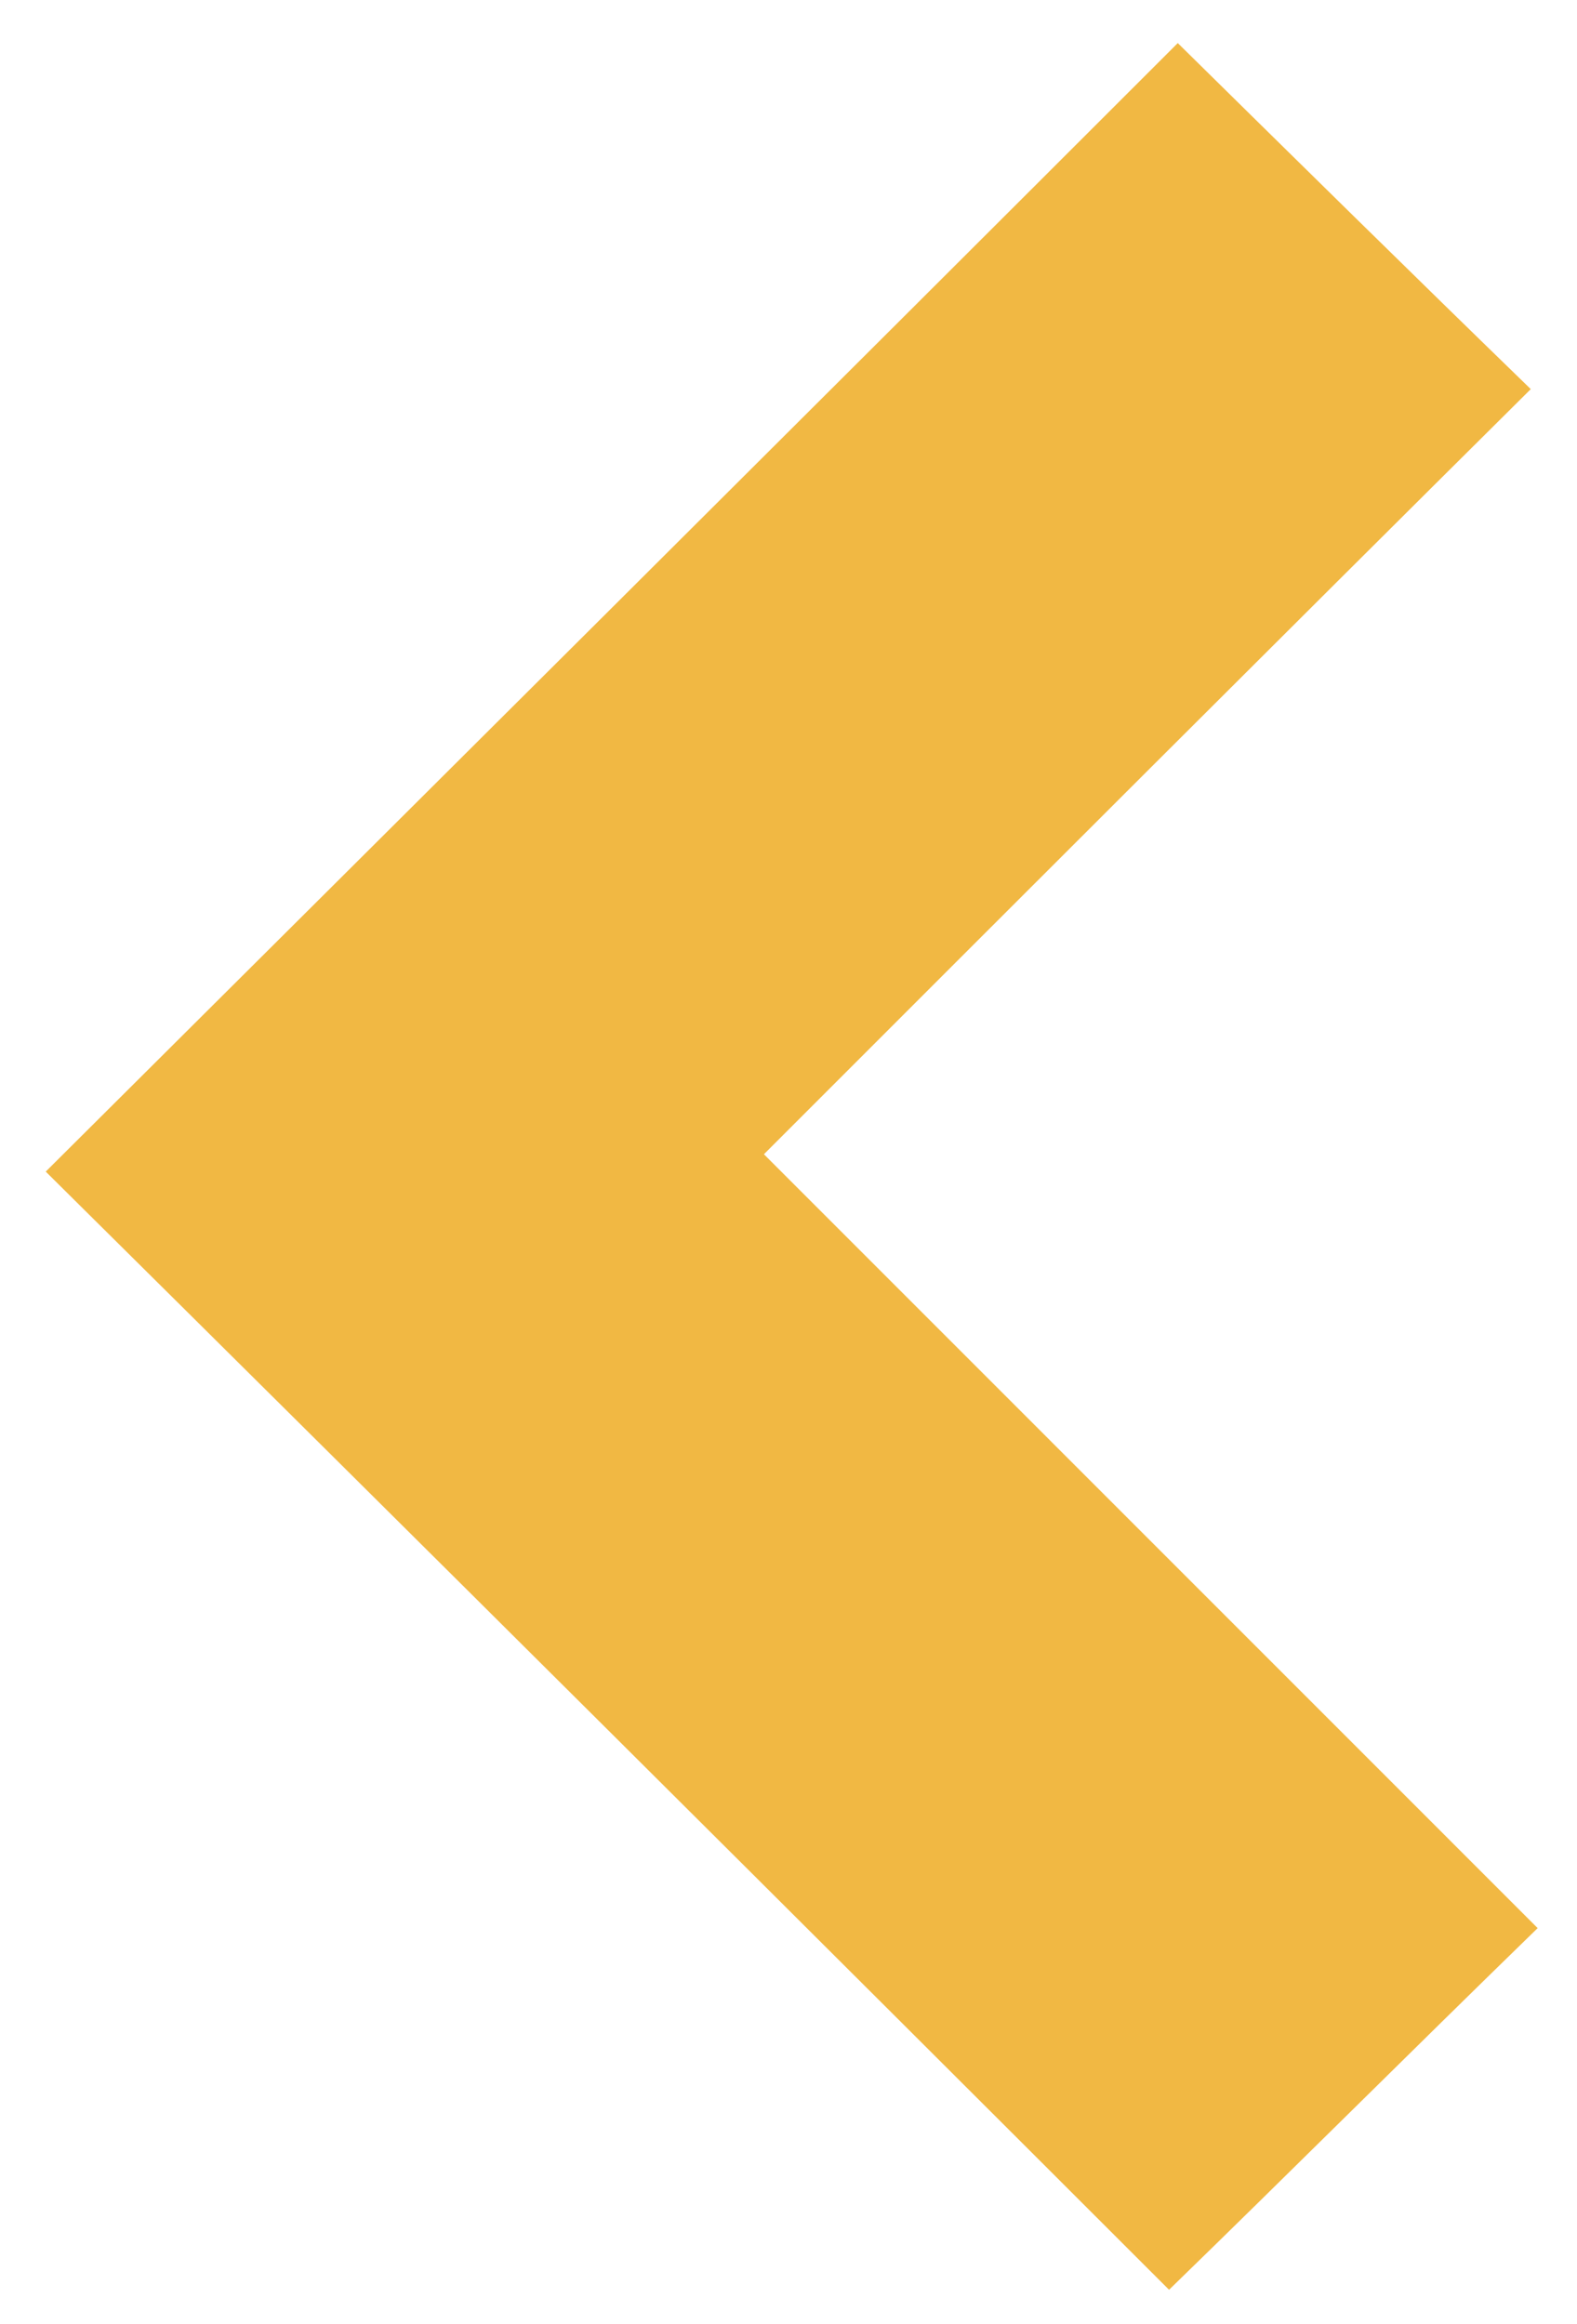
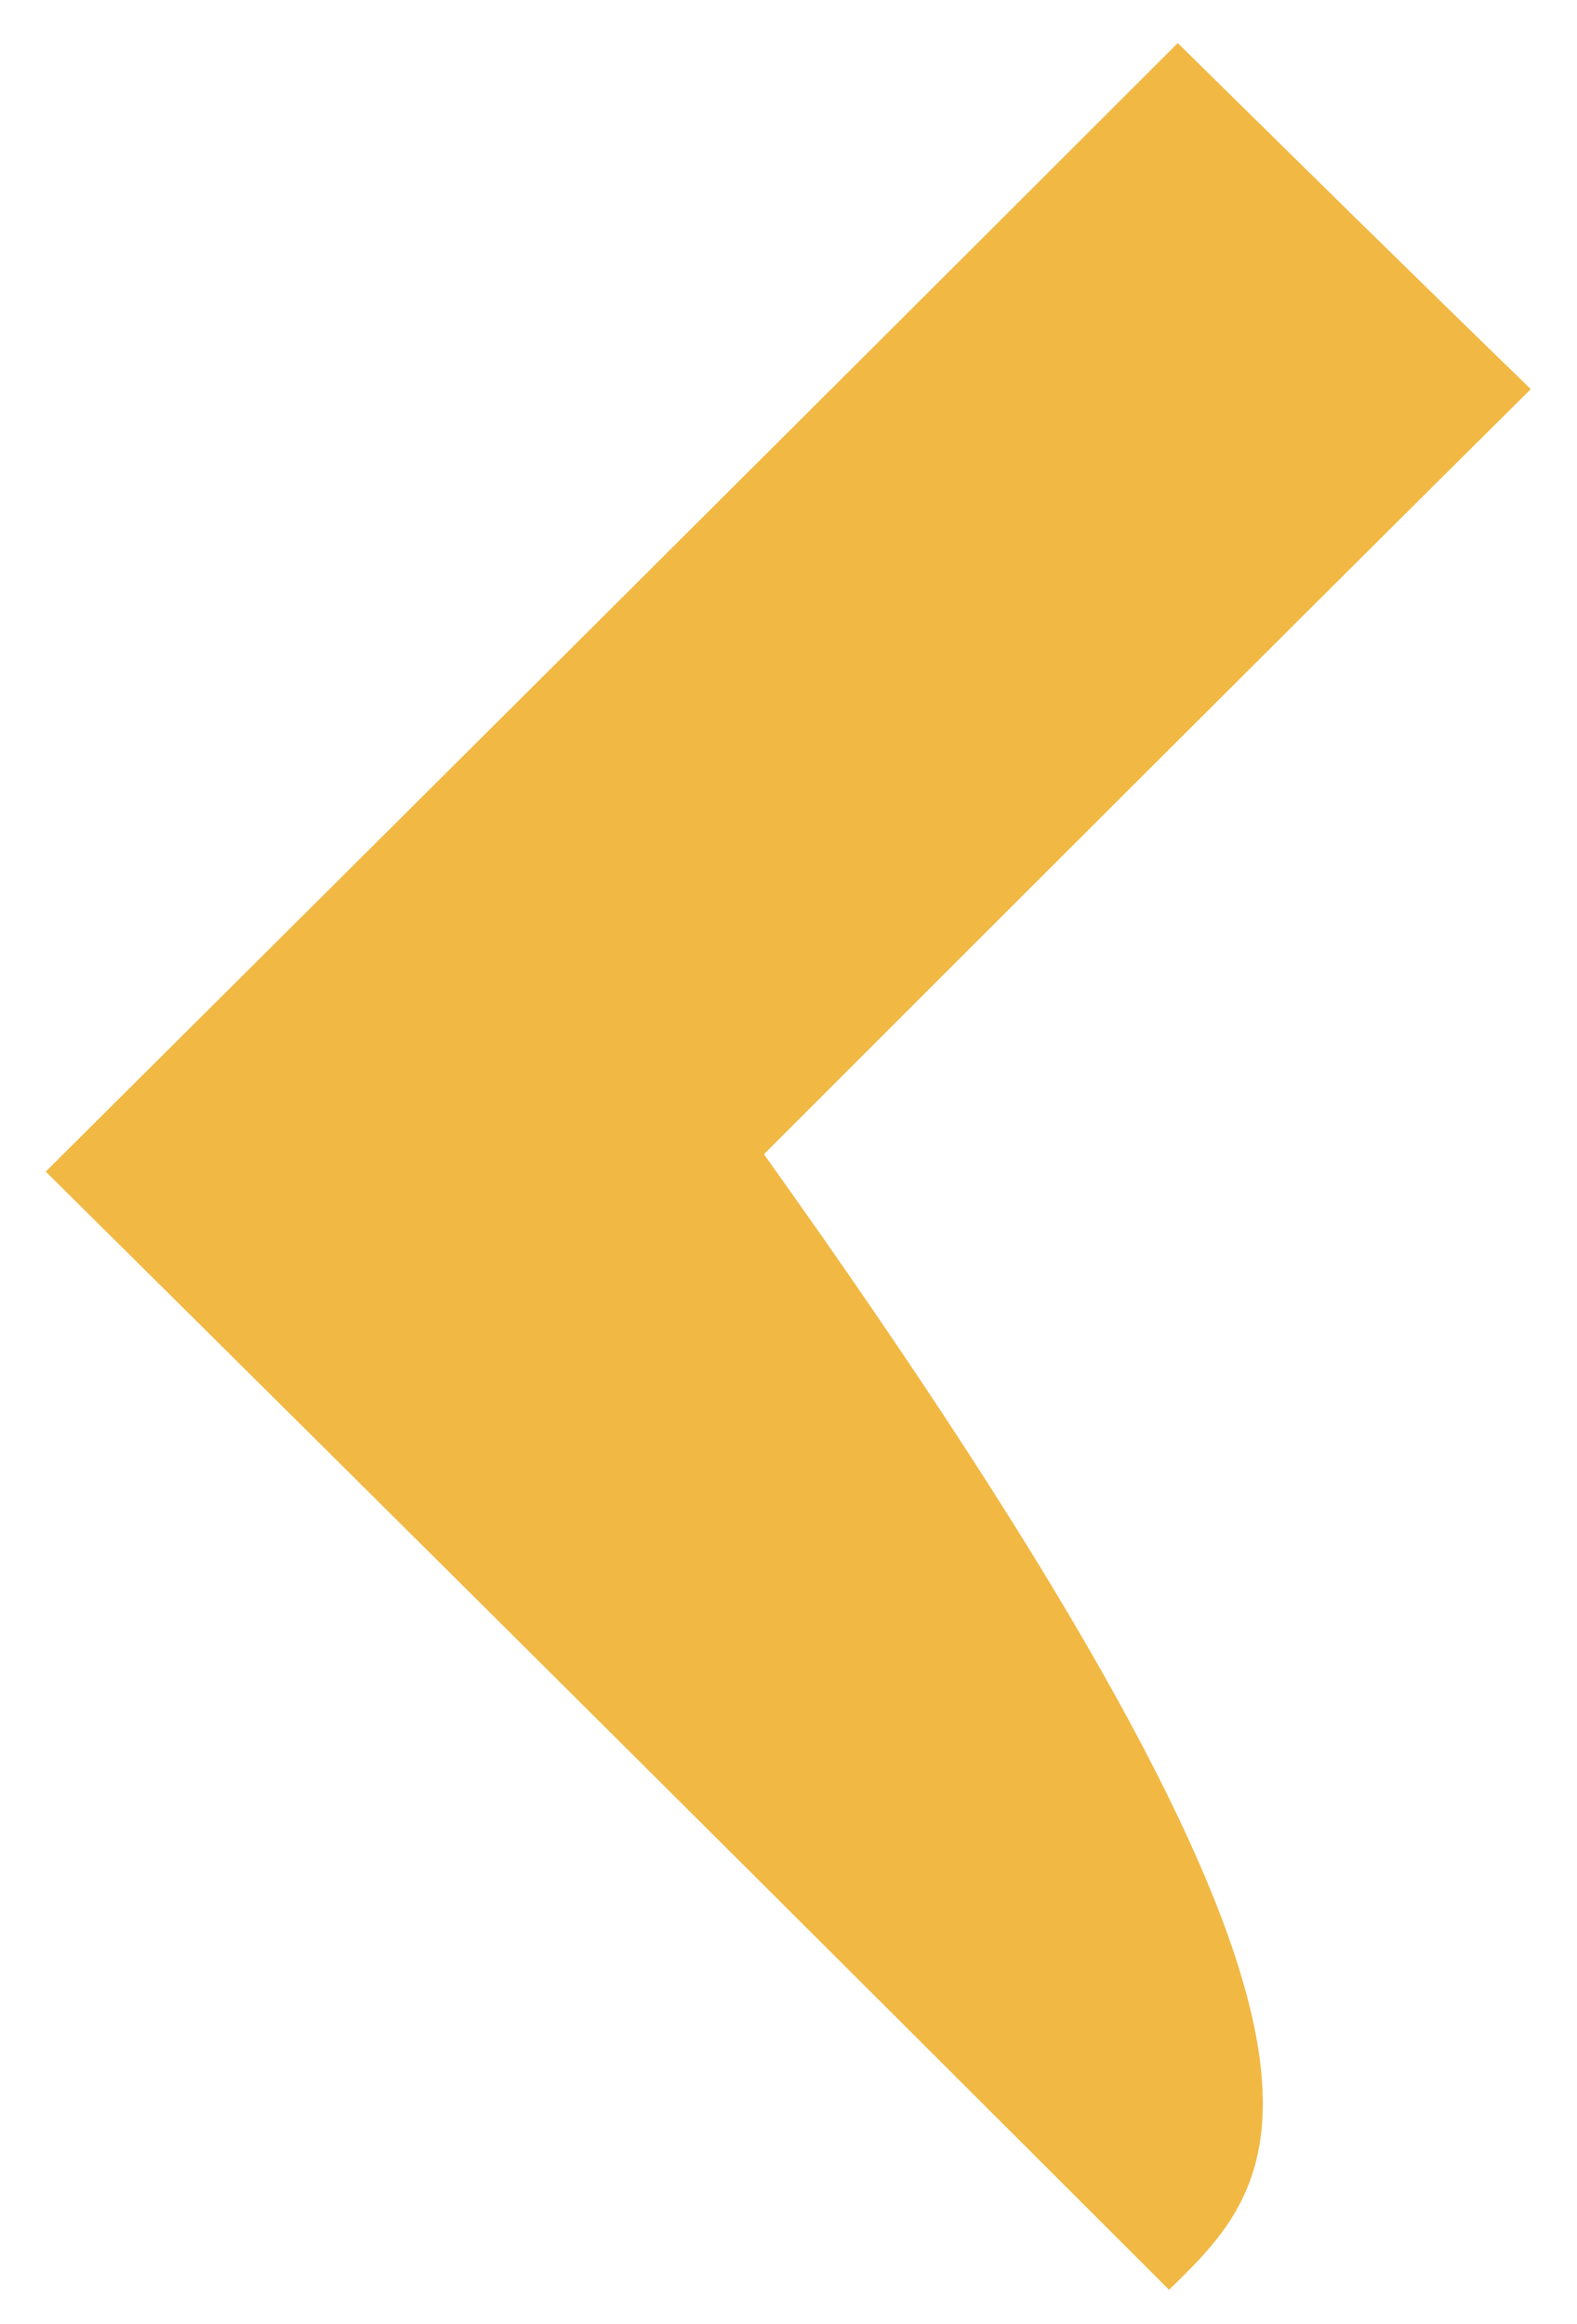
<svg xmlns="http://www.w3.org/2000/svg" width="19" height="28" viewBox="0 0 19 28" fill="none">
-   <path d="M0.551 14.115C5.16 9.527 9.706 5.002 14.19 0.519C15.572 1.88 17.018 3.305 18.443 4.688C15.363 7.746 12.283 10.826 9.204 13.906C12.43 17.132 15.509 20.212 18.526 23.229C16.955 24.758 15.509 26.203 14.085 27.586C9.685 23.187 5.118 18.64 0.551 14.115Z" fill="#F1B843" />
+   <path d="M0.551 14.115C5.16 9.527 9.706 5.002 14.19 0.519C15.572 1.88 17.018 3.305 18.443 4.688C15.363 7.746 12.283 10.826 9.204 13.906C16.955 24.758 15.509 26.203 14.085 27.586C9.685 23.187 5.118 18.64 0.551 14.115Z" fill="#F1B843" />
</svg>